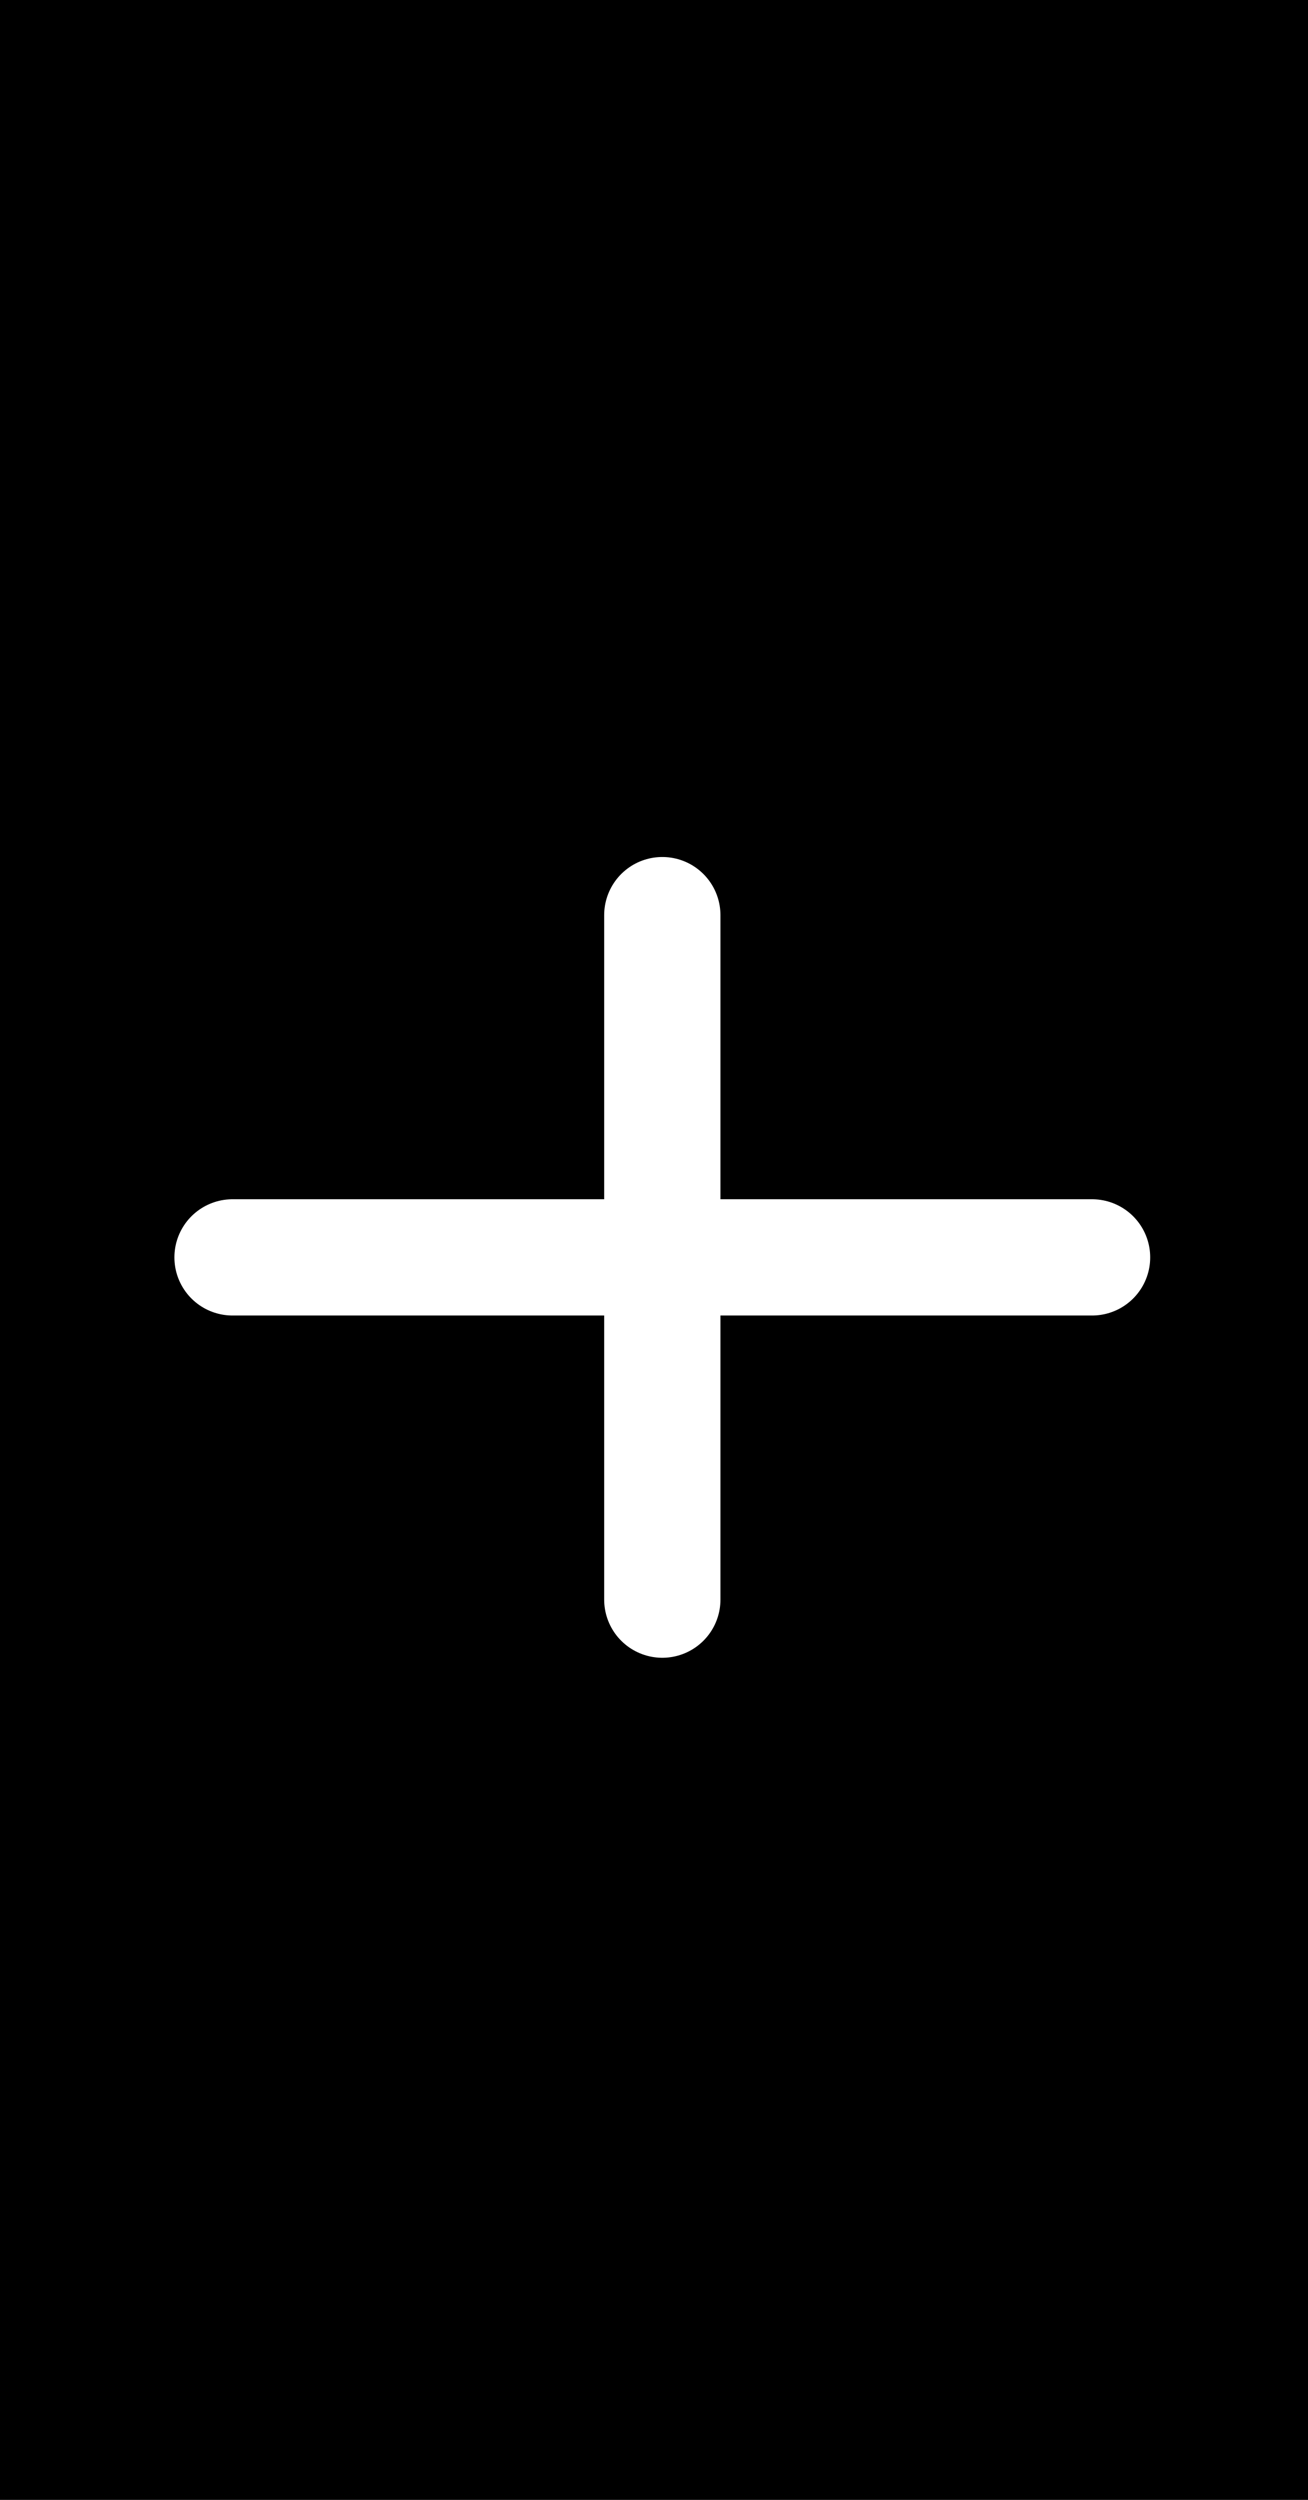
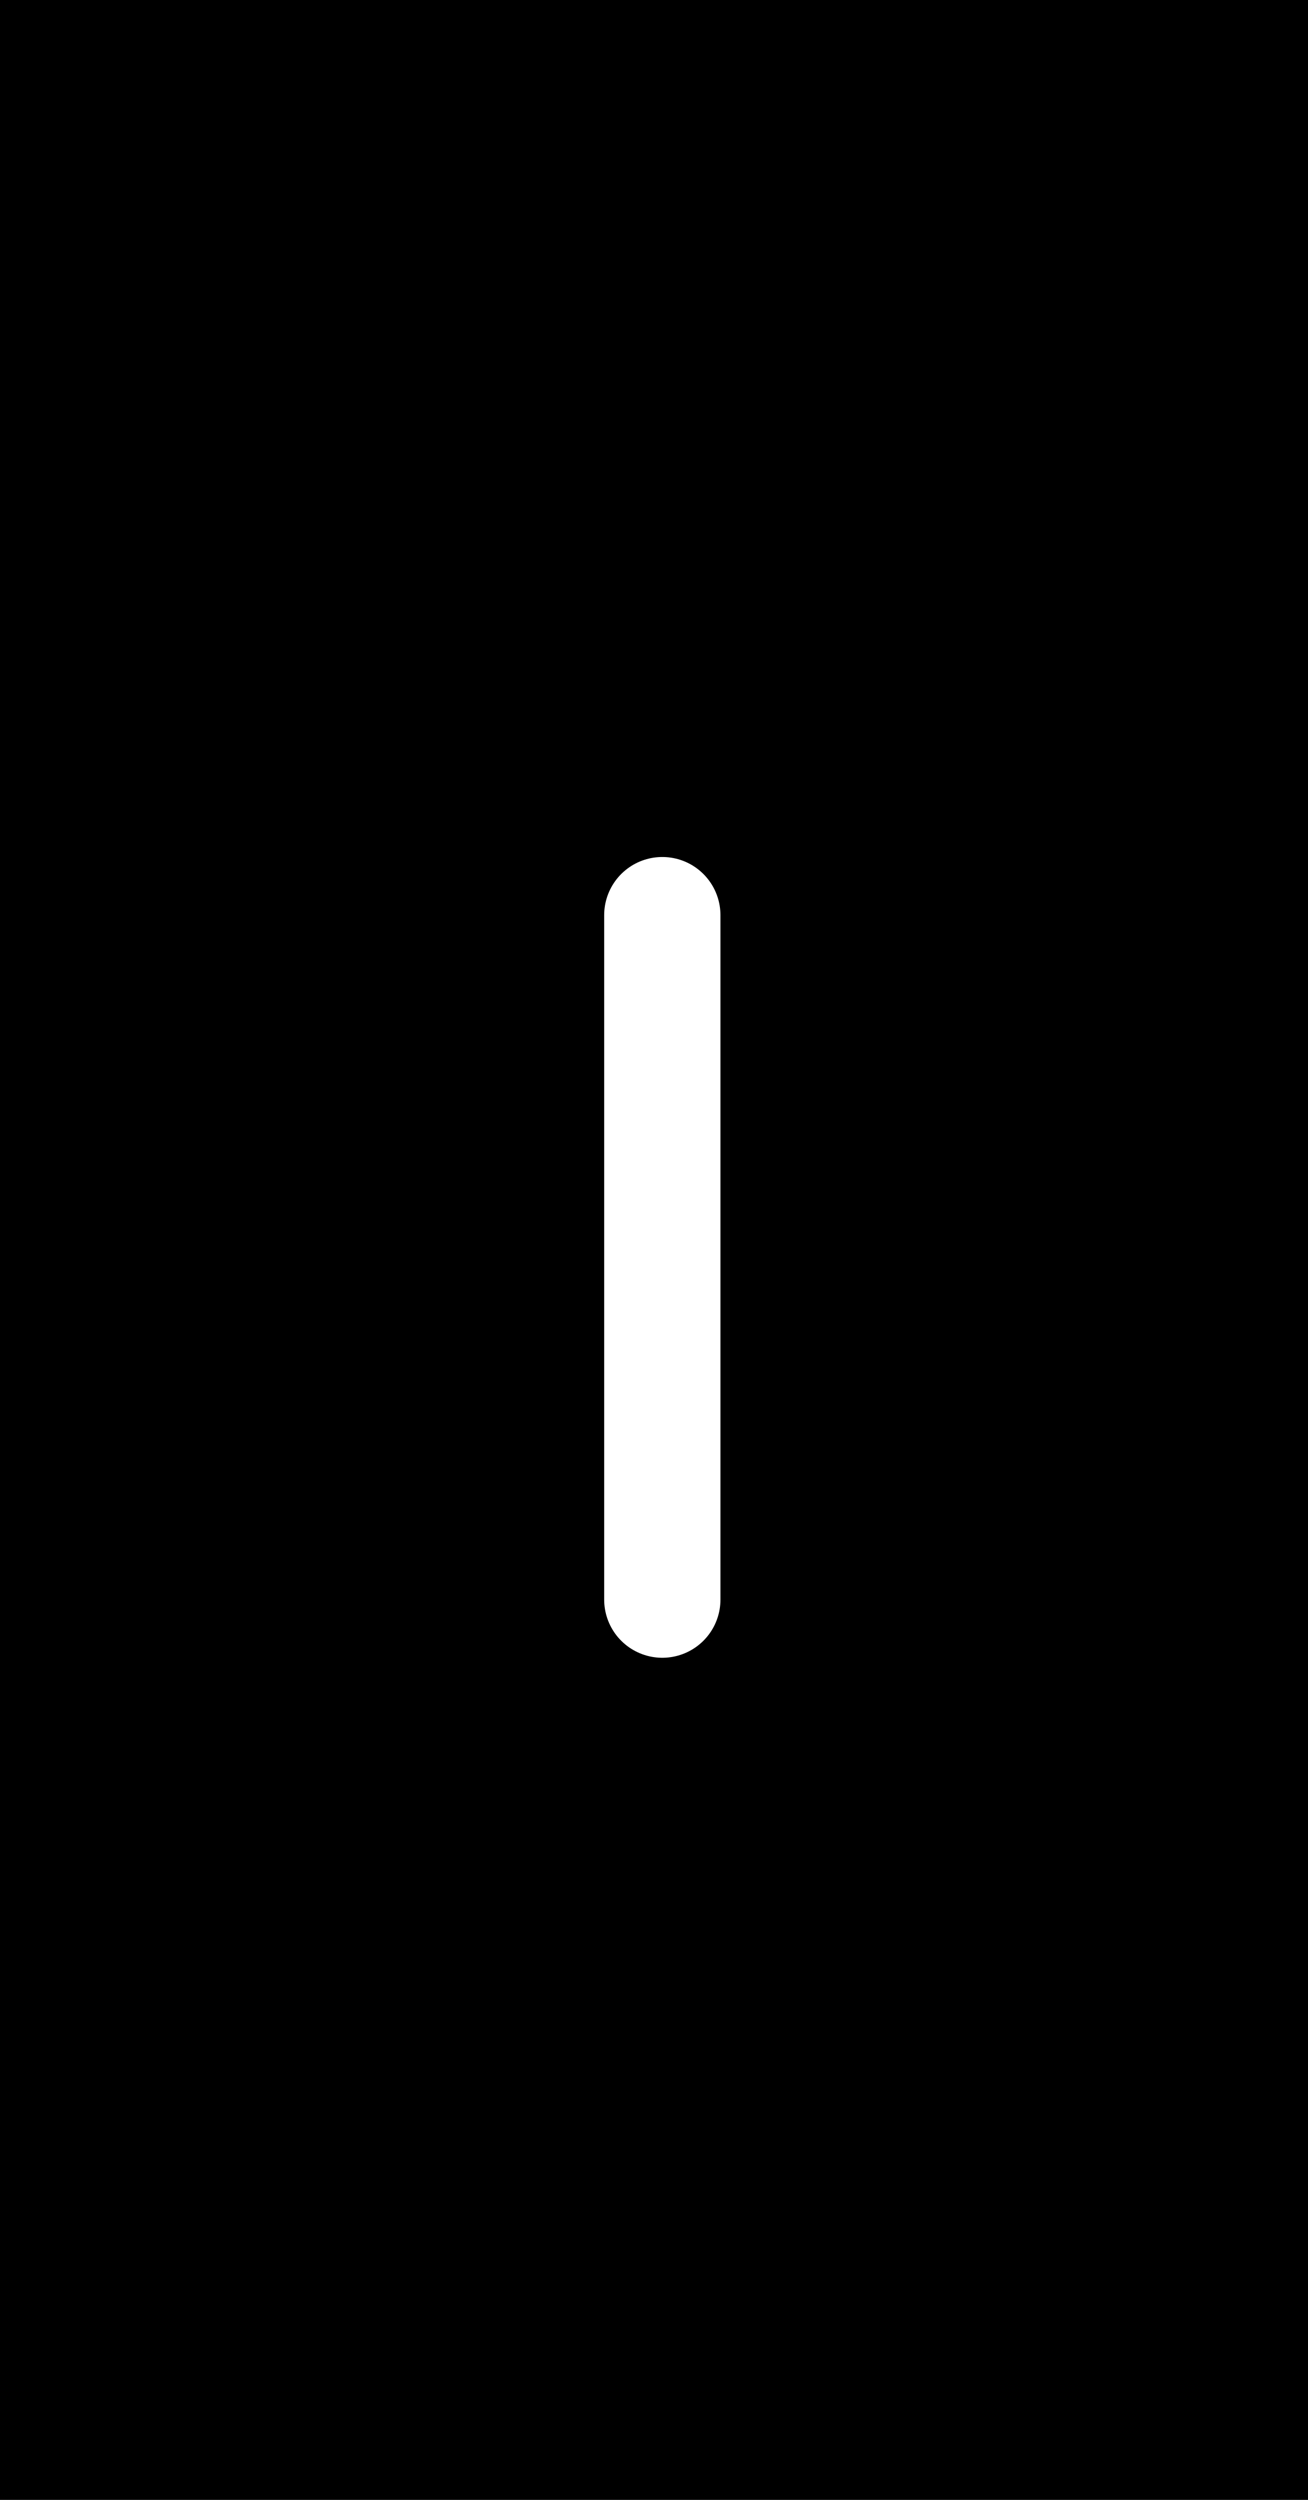
<svg xmlns="http://www.w3.org/2000/svg" width="45" height="86" viewBox="0 0 45 86" fill="none">
  <rect width="45" height="86" fill="black" />
  <path d="M22.786 31.482L22.786 55.03" stroke="white" stroke-width="4" stroke-linecap="round" />
-   <path d="M8 43.256H37.571" stroke="white" stroke-width="4" stroke-linecap="round" />
</svg>